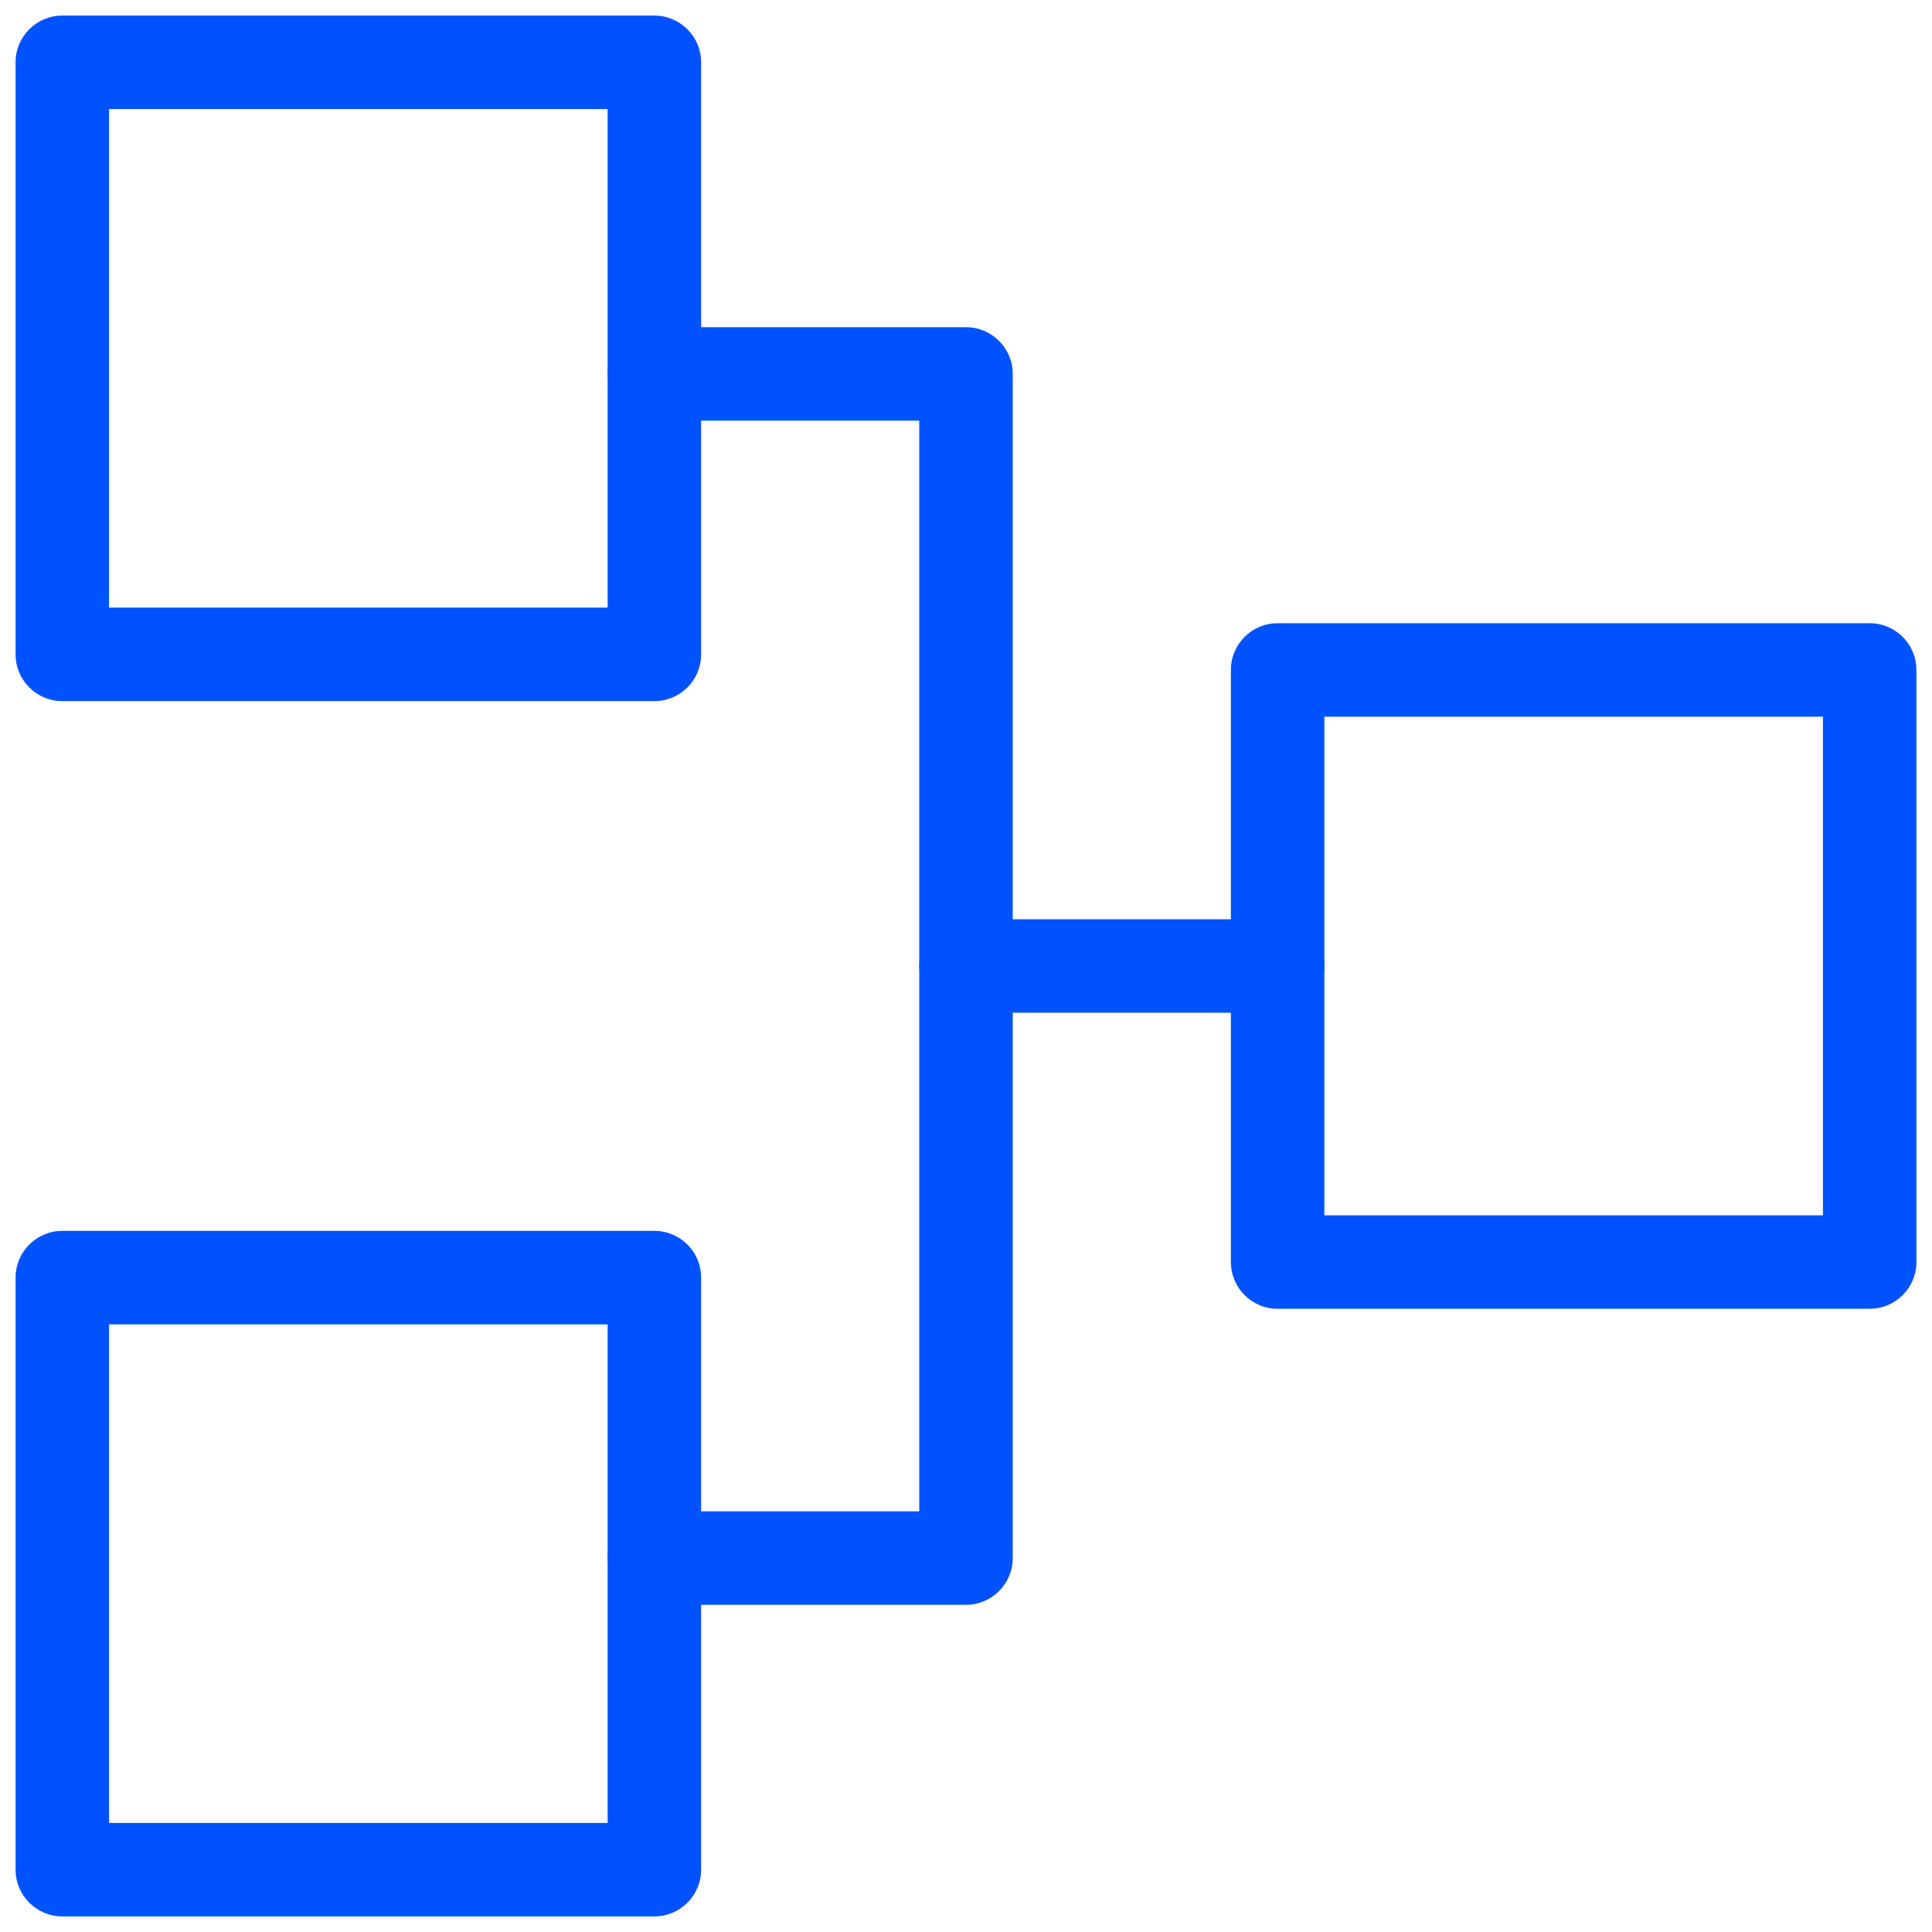
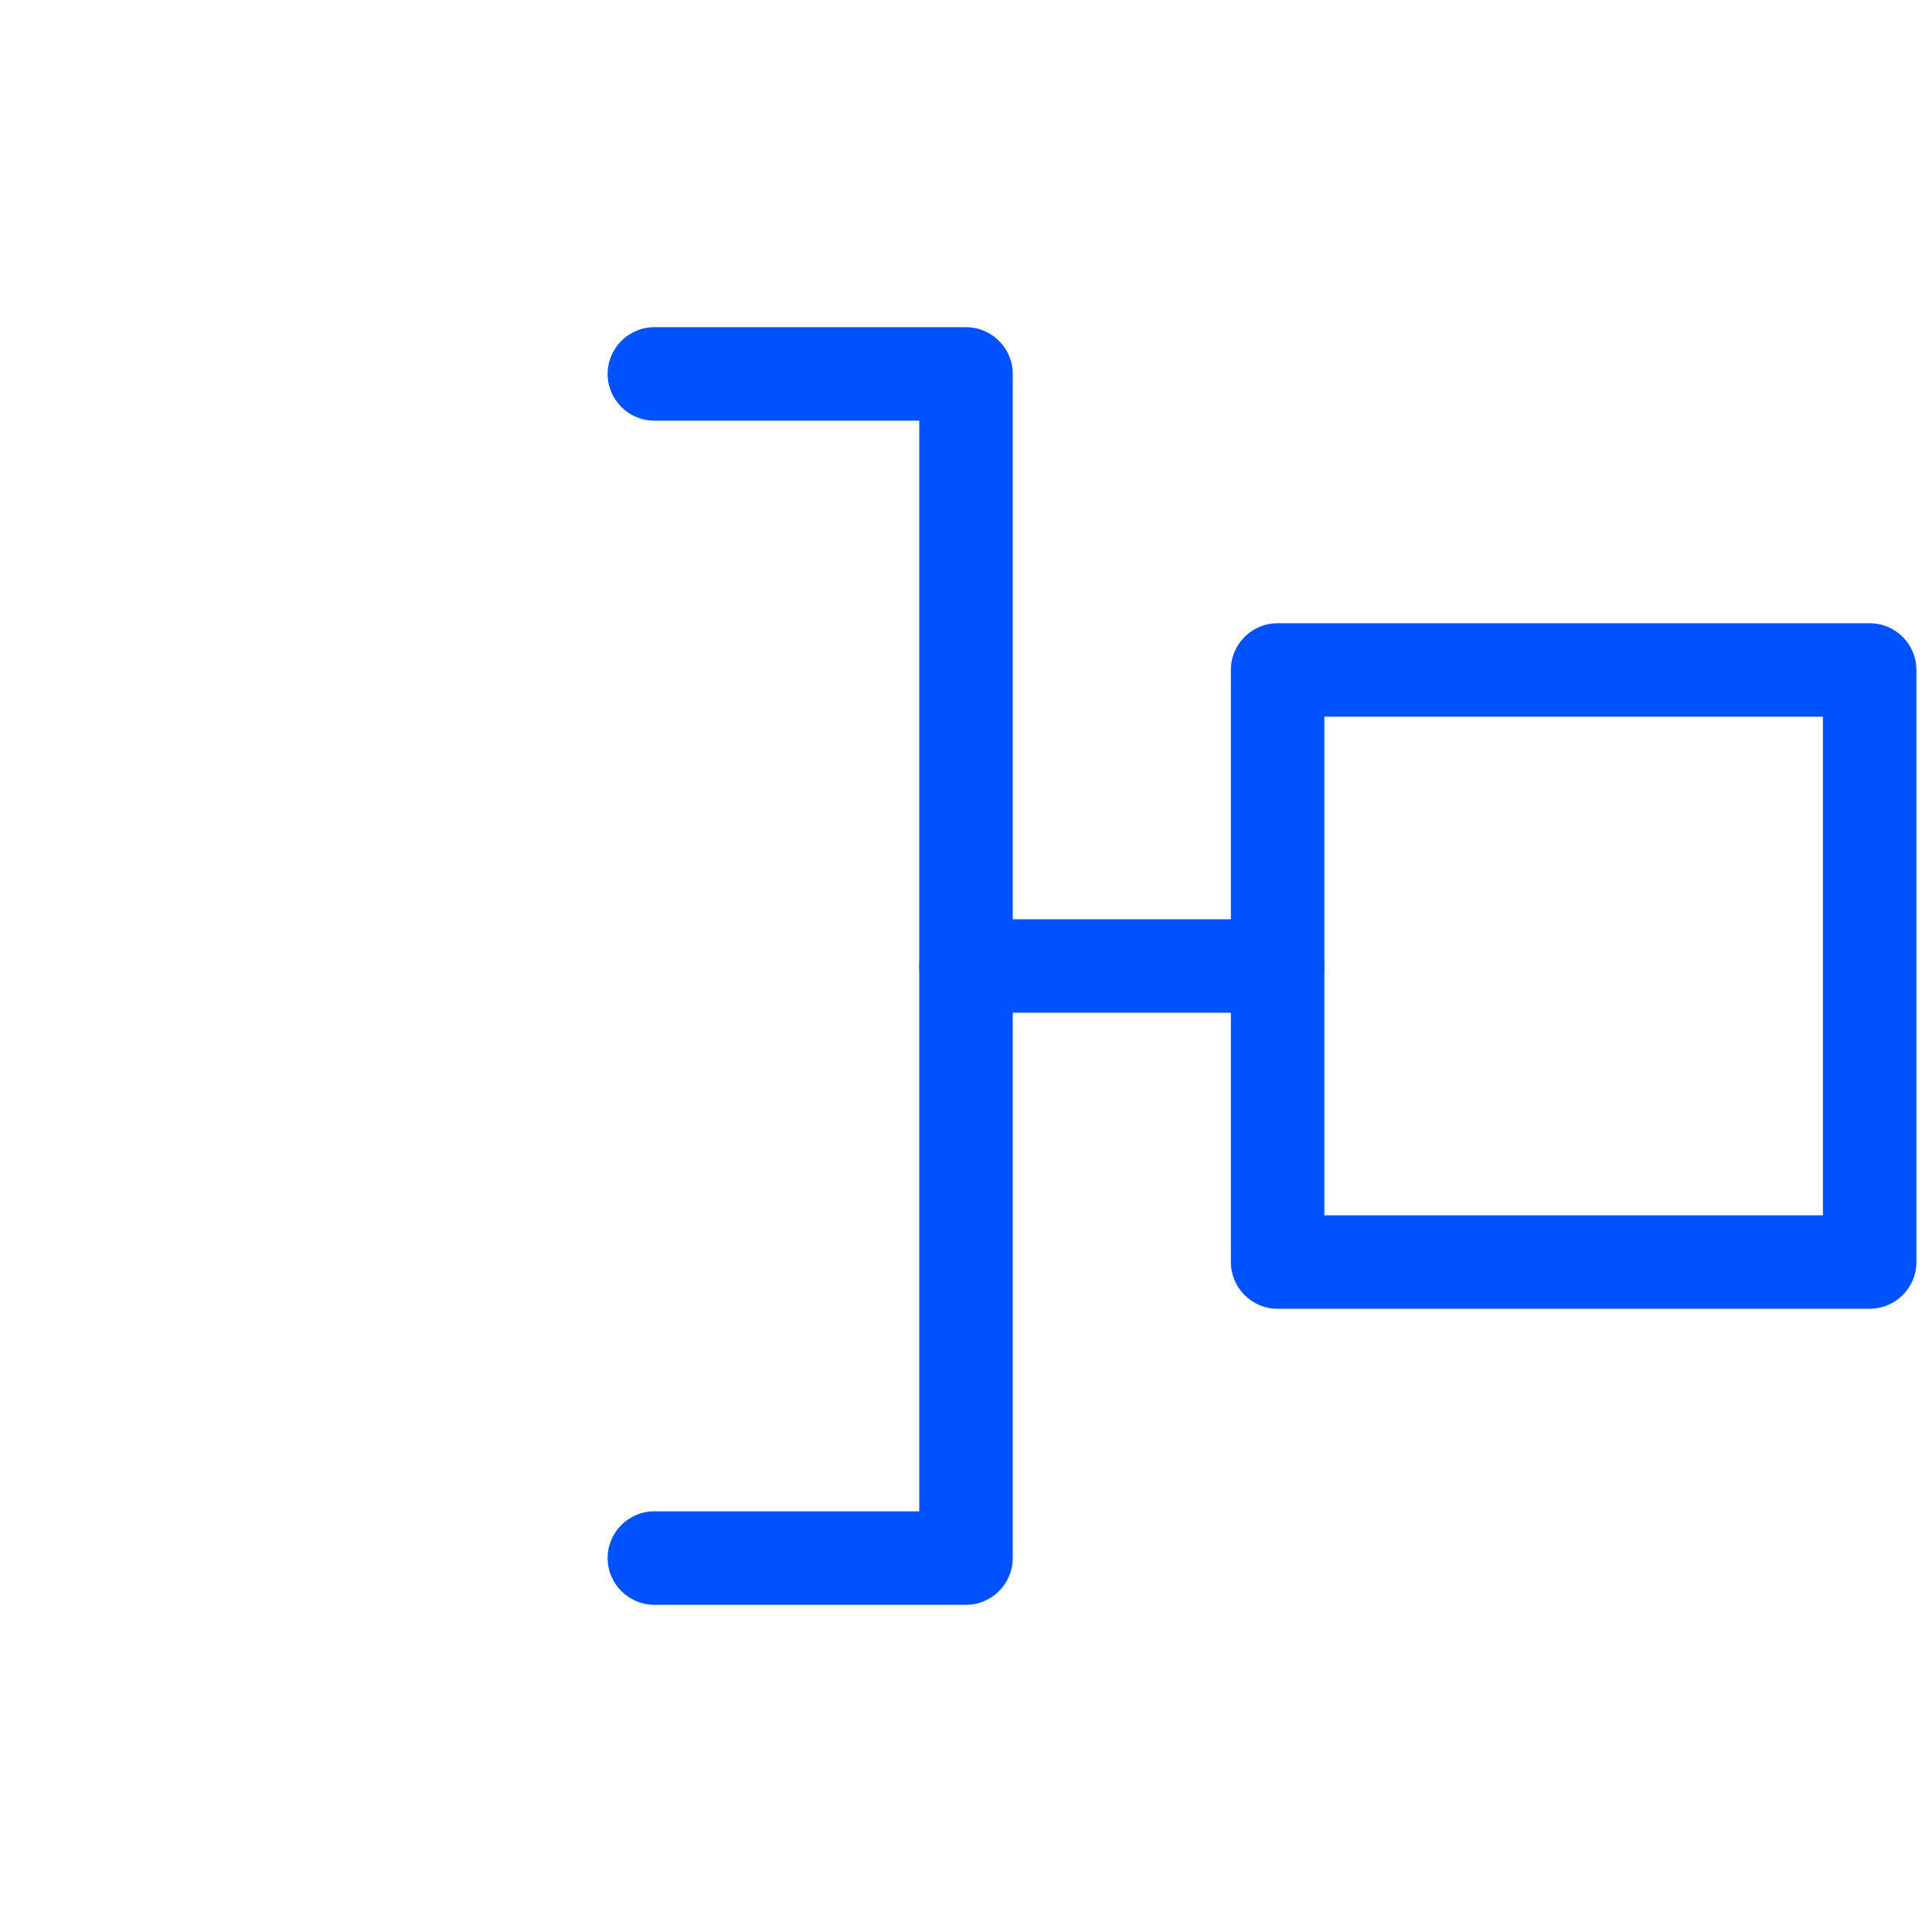
<svg xmlns="http://www.w3.org/2000/svg" width="62px" height="62px" viewBox="0 0 62 62" version="1.1">
  <title>618DE280-AAA6-42FF-9974-68A58312B53C</title>
  <desc>Created with sketchtool.</desc>
  <g id="New-page" stroke="none" stroke-width="1" fill="none" fill-rule="evenodd">
    <g id="2.1-GeekUnits---fonts-from-DevUnits" transform="translate(-927, -4044)" fill="#0052FF" fill-rule="nonzero">
      <g id="Group-15" transform="translate(390, 3933)">
        <g id="ic-hierarchy" transform="translate(537, 111)">
          <path d="M60,42 L41,42 C40.172,42 39.5,41.328 39.5,40.5 L39.5,21.5 C39.5,20.672 40.172,20 41,20 L60,20 C60.828,20 61.5,20.672 61.5,21.5 L61.5,40.5 C61.5,41.328 60.828,42 60,42 Z M42.5,39 L58.5,39 L58.5,23 L42.5,23 L42.5,39 Z" id="Shape" />
-           <path d="M21,22.5 L2,22.5 C1.172,22.5 0.5,21.828 0.5,21 L0.5,2 C0.5,1.172 1.172,0.5 2,0.5 L21,0.5 C21.828,0.5 22.5,1.172 22.5,2 L22.5,21 C22.5,21.828 21.828,22.5 21,22.5 Z M3.5,19.5 L19.5,19.5 L19.5,3.5 L3.5,3.5 L3.5,19.5 Z" id="Shape" />
-           <path d="M21,61.5 L2,61.5 C1.172,61.5 0.5,60.828 0.5,60 L0.5,41 C0.5,40.172 1.172,39.5 2,39.5 L21,39.5 C21.828,39.5 22.5,40.172 22.5,41 L22.5,60 C22.5,60.828 21.828,61.5 21,61.5 Z M3.5,58.5 L19.5,58.5 L19.5,42.5 L3.5,42.5 L3.5,58.5 Z" id="Shape" />
          <path d="M31,51.5 L21,51.5 C20.172,51.5 19.5,50.828 19.5,50 C19.5,49.172 20.172,48.5 21,48.5 L29.5,48.5 L29.5,13.5 L21,13.5 C20.172,13.5 19.5,12.828 19.5,12 C19.5,11.172 20.172,10.5 21,10.5 L31,10.5 C31.828,10.5 32.5,11.172 32.5,12 L32.5,50 C32.5,50.828 31.828,51.5 31,51.5 Z" id="Path" />
          <path d="M41,32.5 L31,32.5 C30.172,32.5 29.5,31.828 29.5,31 C29.5,30.172 30.172,29.5 31,29.5 L41,29.5 C41.828,29.5 42.5,30.172 42.5,31 C42.5,31.828 41.828,32.5 41,32.5 Z" id="Path" />
        </g>
      </g>
    </g>
  </g>
</svg>